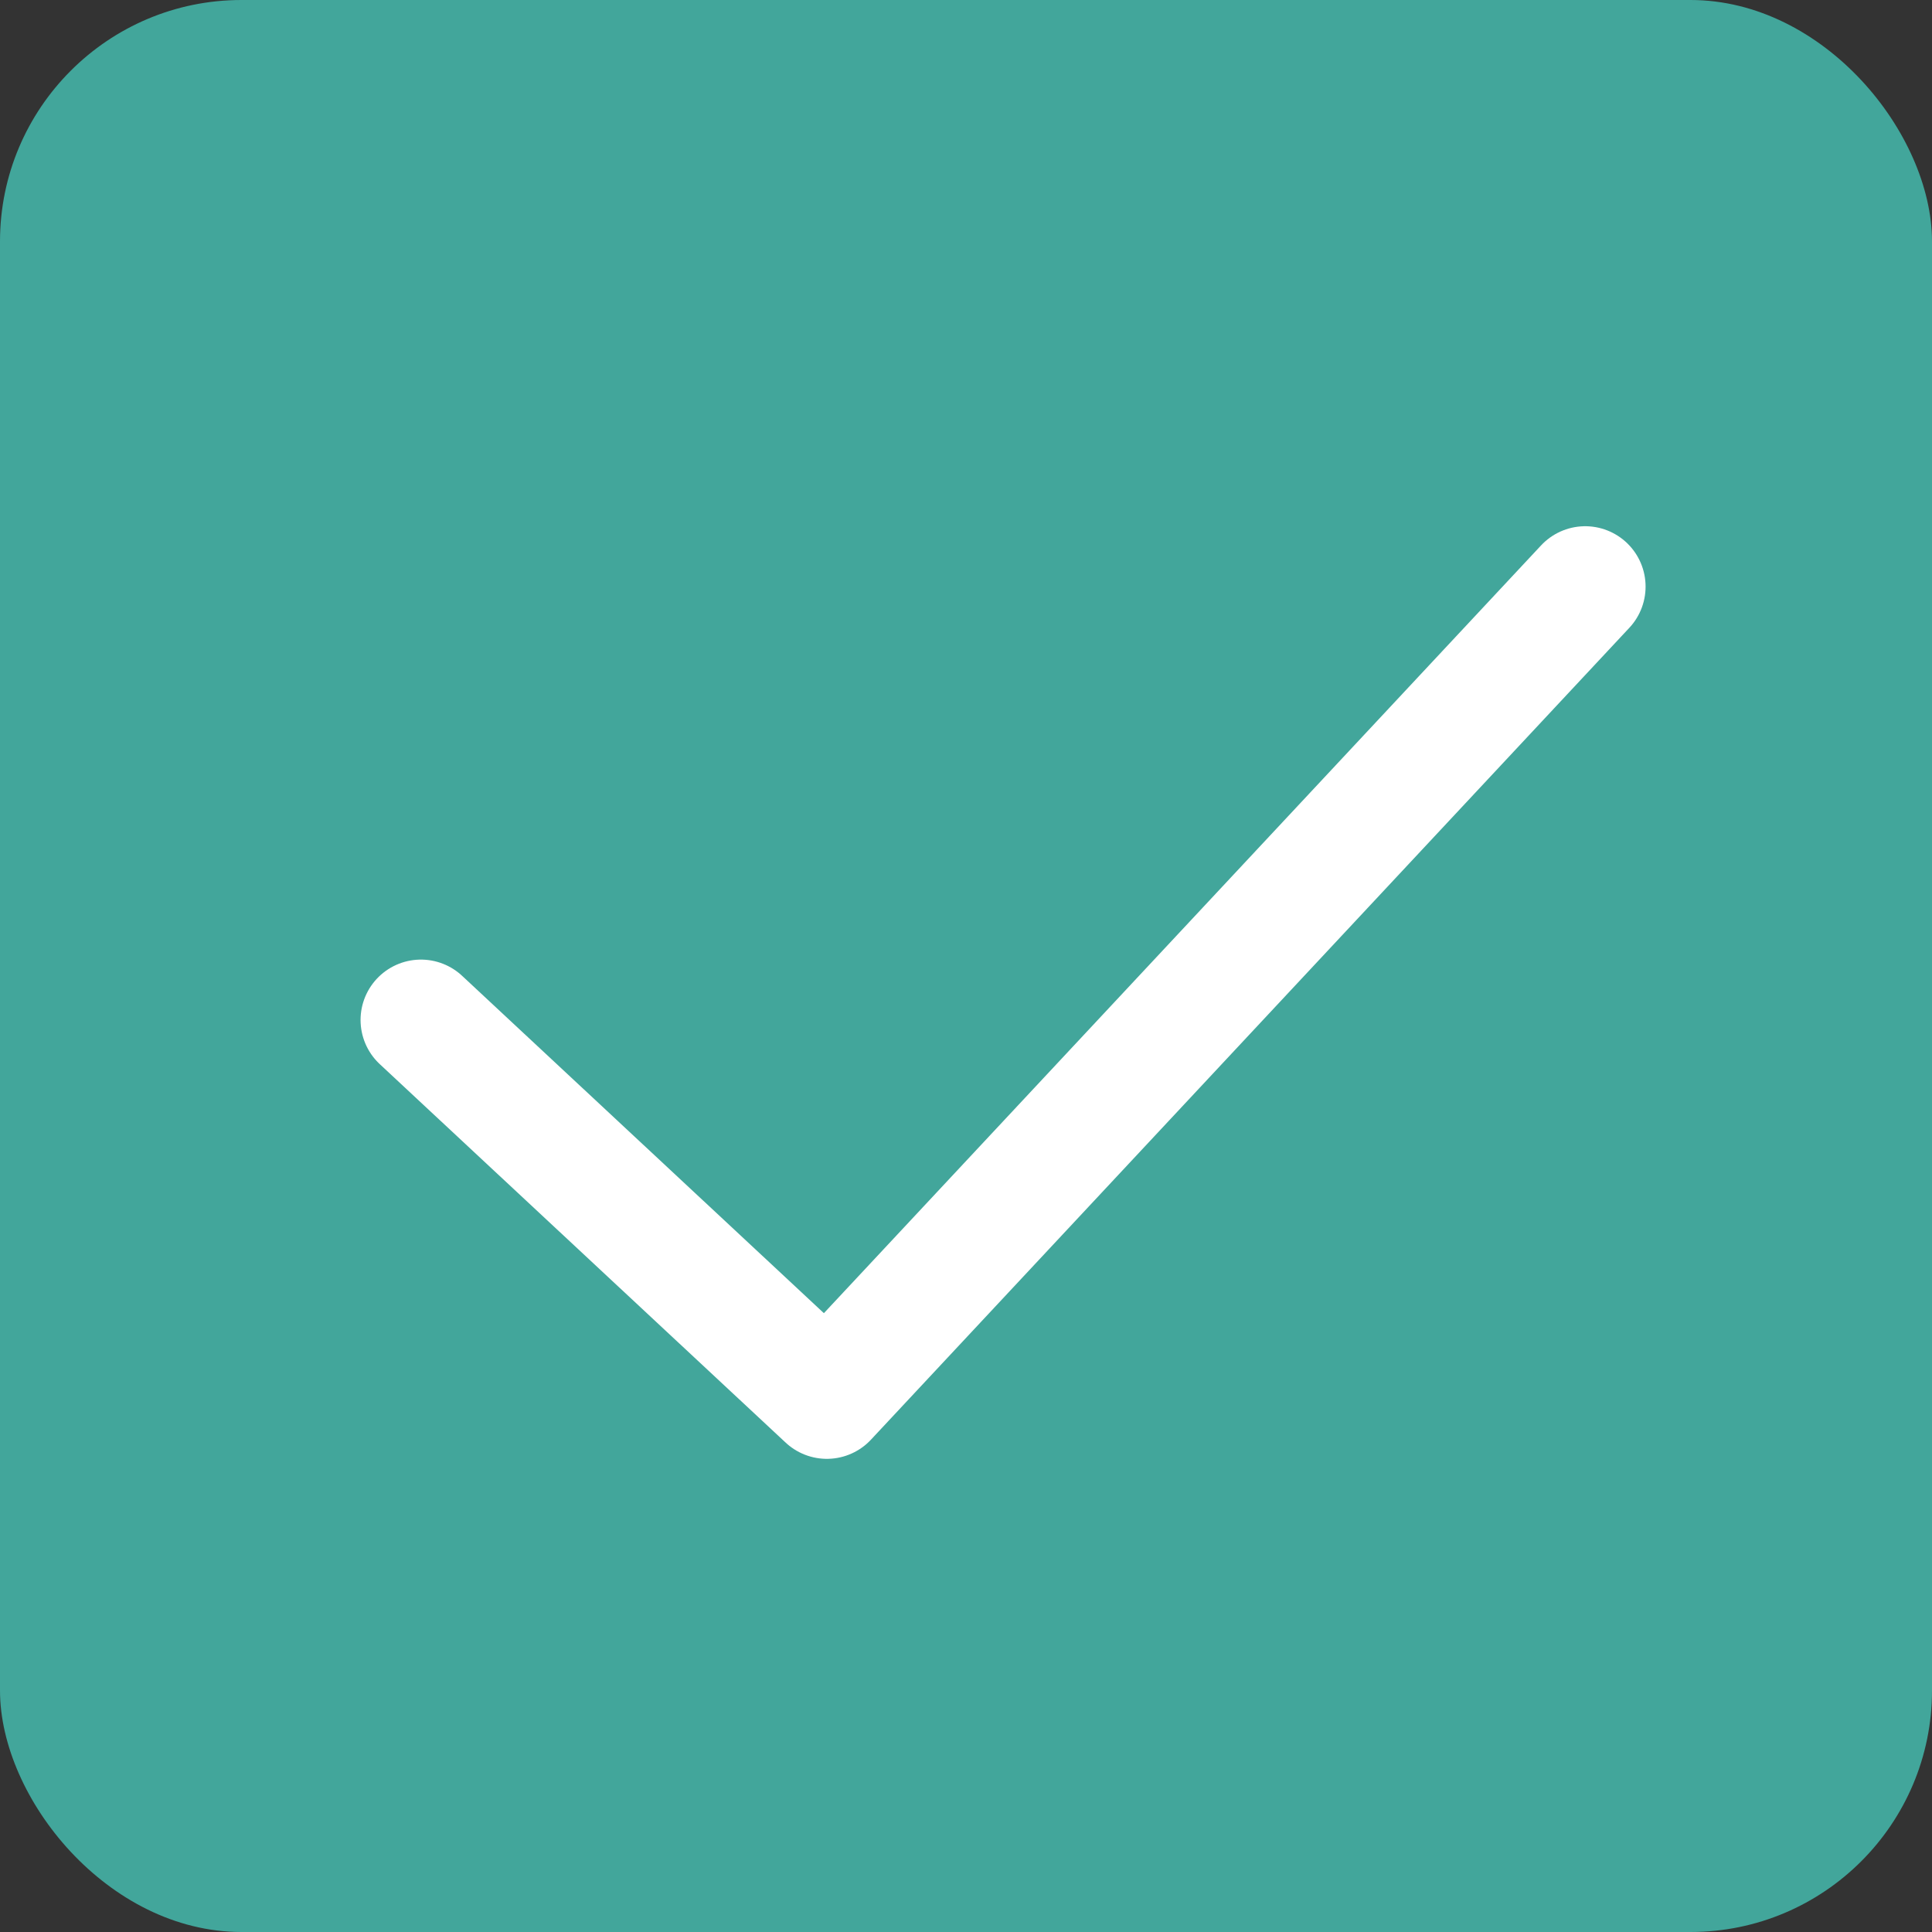
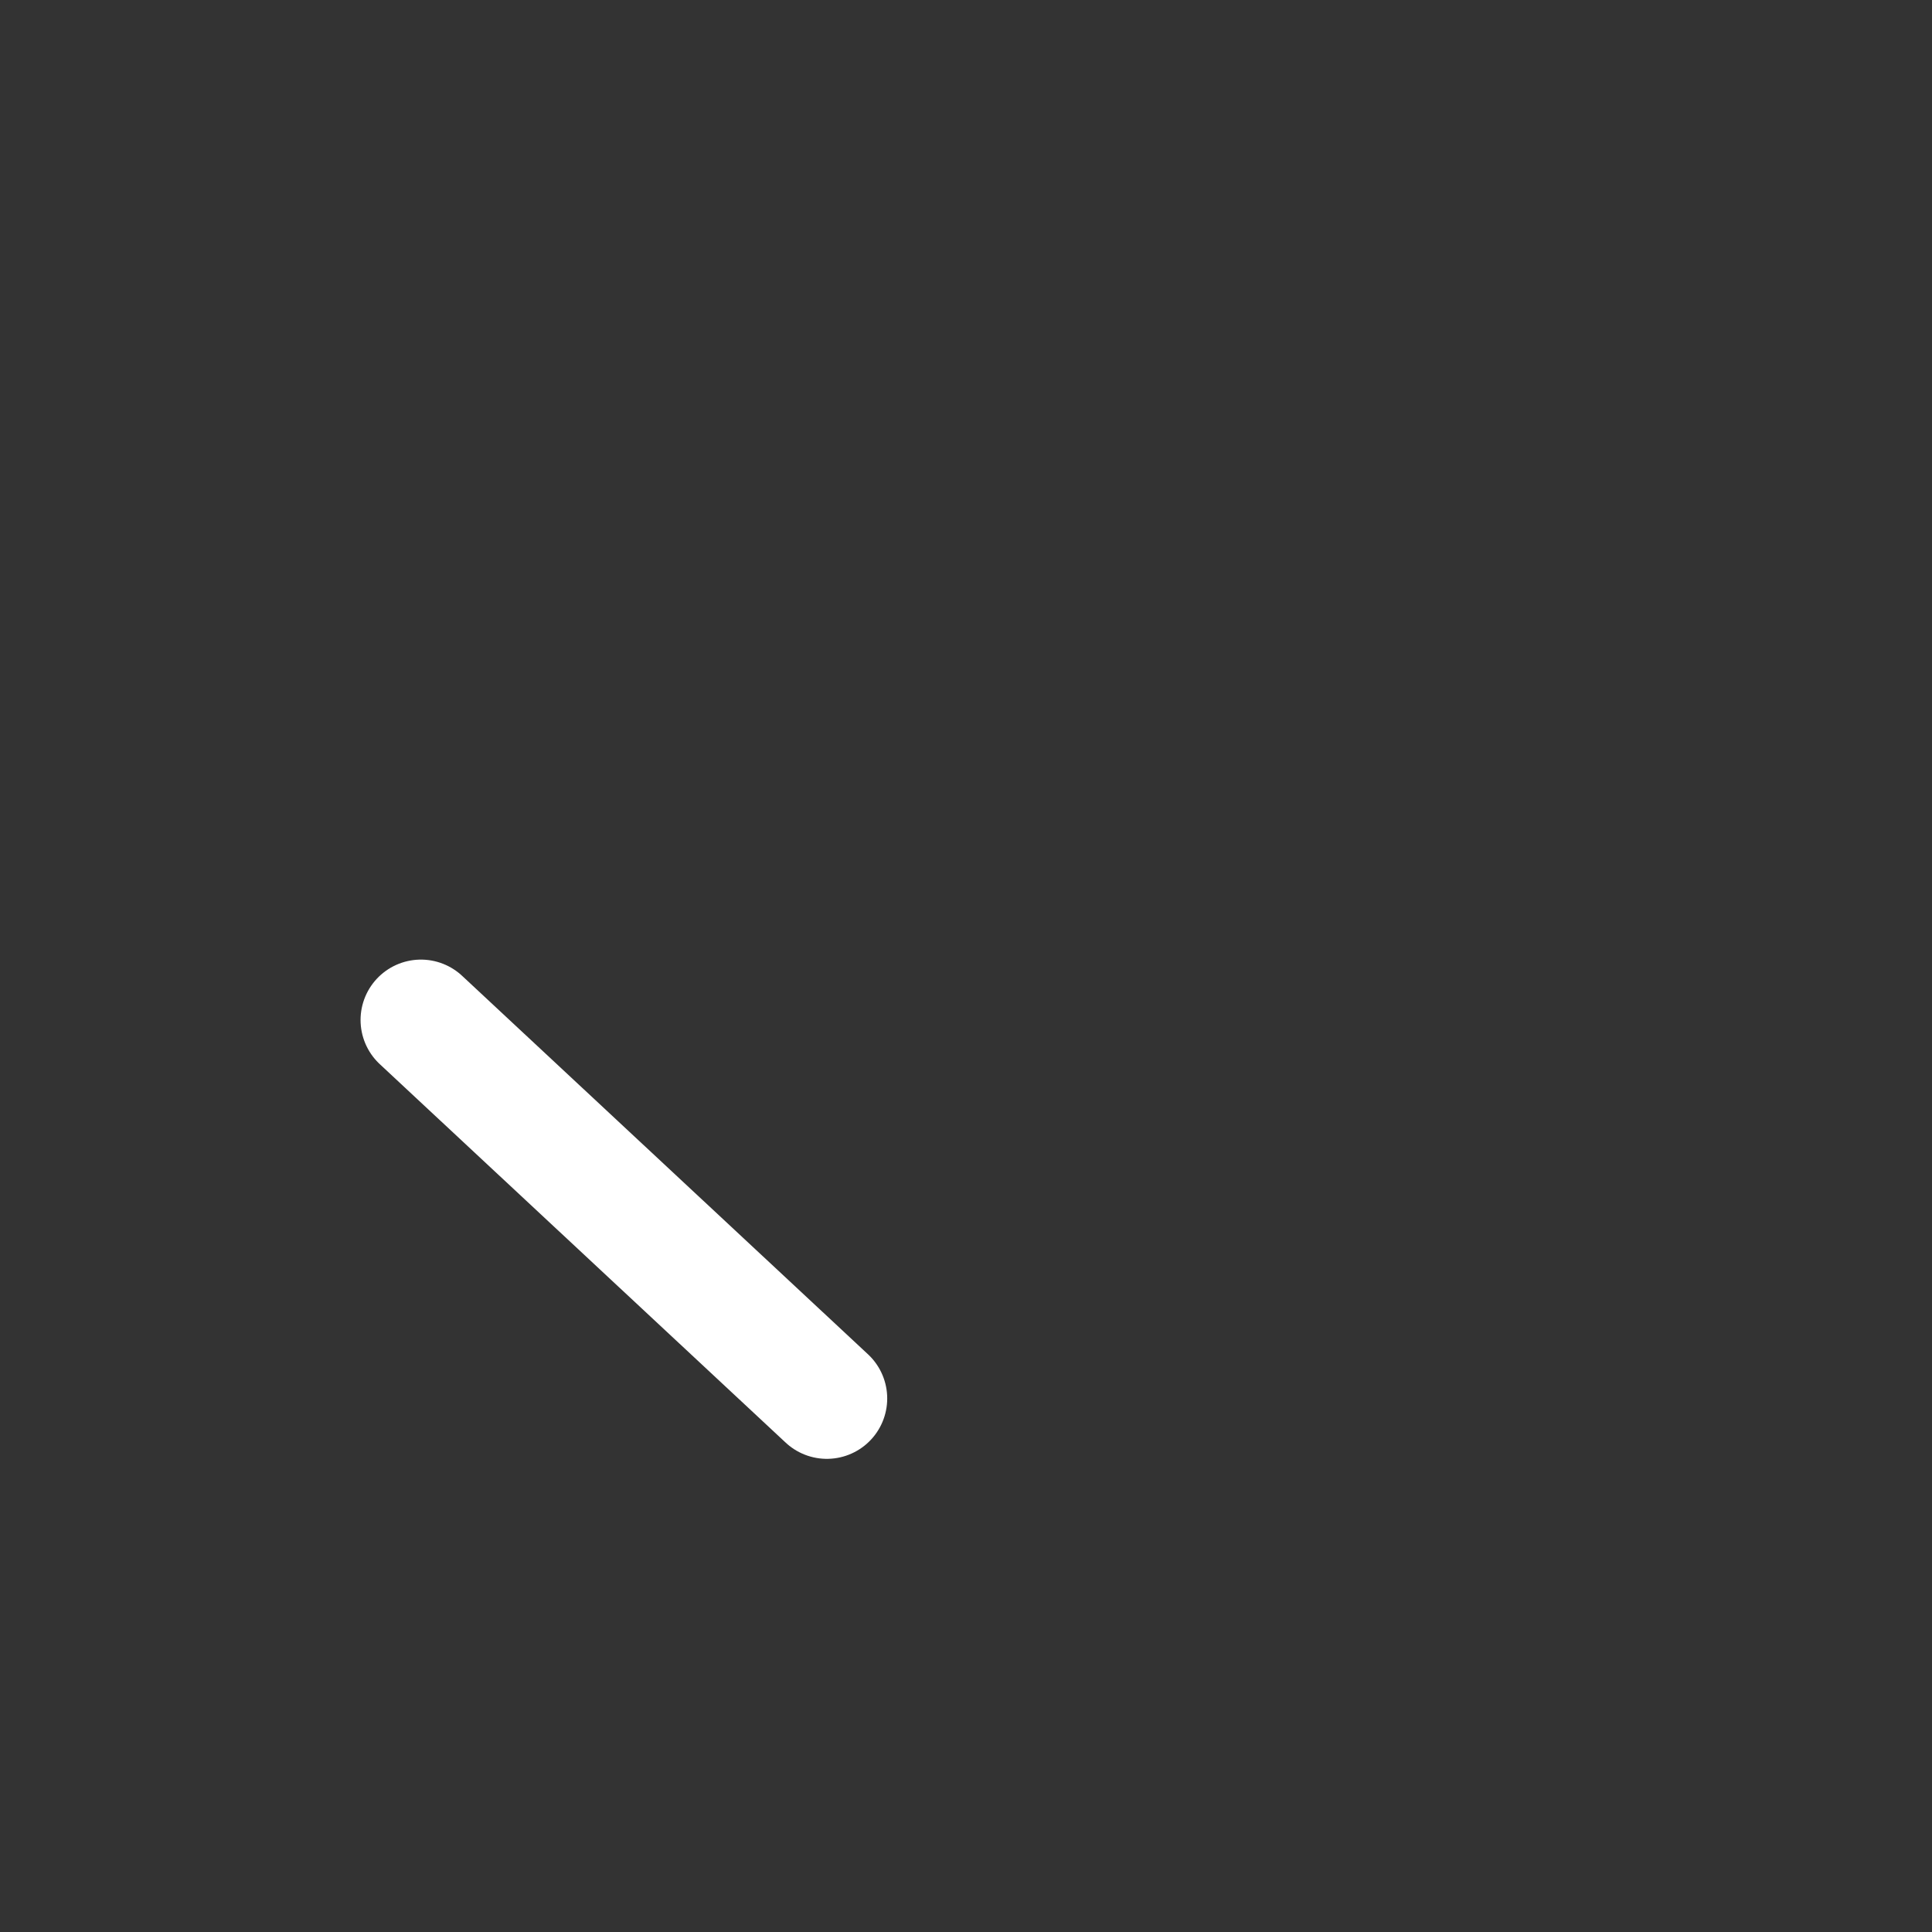
<svg xmlns="http://www.w3.org/2000/svg" width="32" height="32" viewBox="0 0 32 32" fill="none">
  <rect x="0" y="0" width="32" height="32" fill="#333333" stroke="none" />
-   <rect width="32" height="32" rx="4" fill="#42A69B" />
-   <path d="M6.972 16.894L13.695 23.163L26.256 9.716" stroke="white" stroke-width="2" stroke-linecap="round" stroke-linejoin="round" />
+   <path d="M6.972 16.894L13.695 23.163" stroke="white" stroke-width="2" stroke-linecap="round" stroke-linejoin="round" />
</svg>